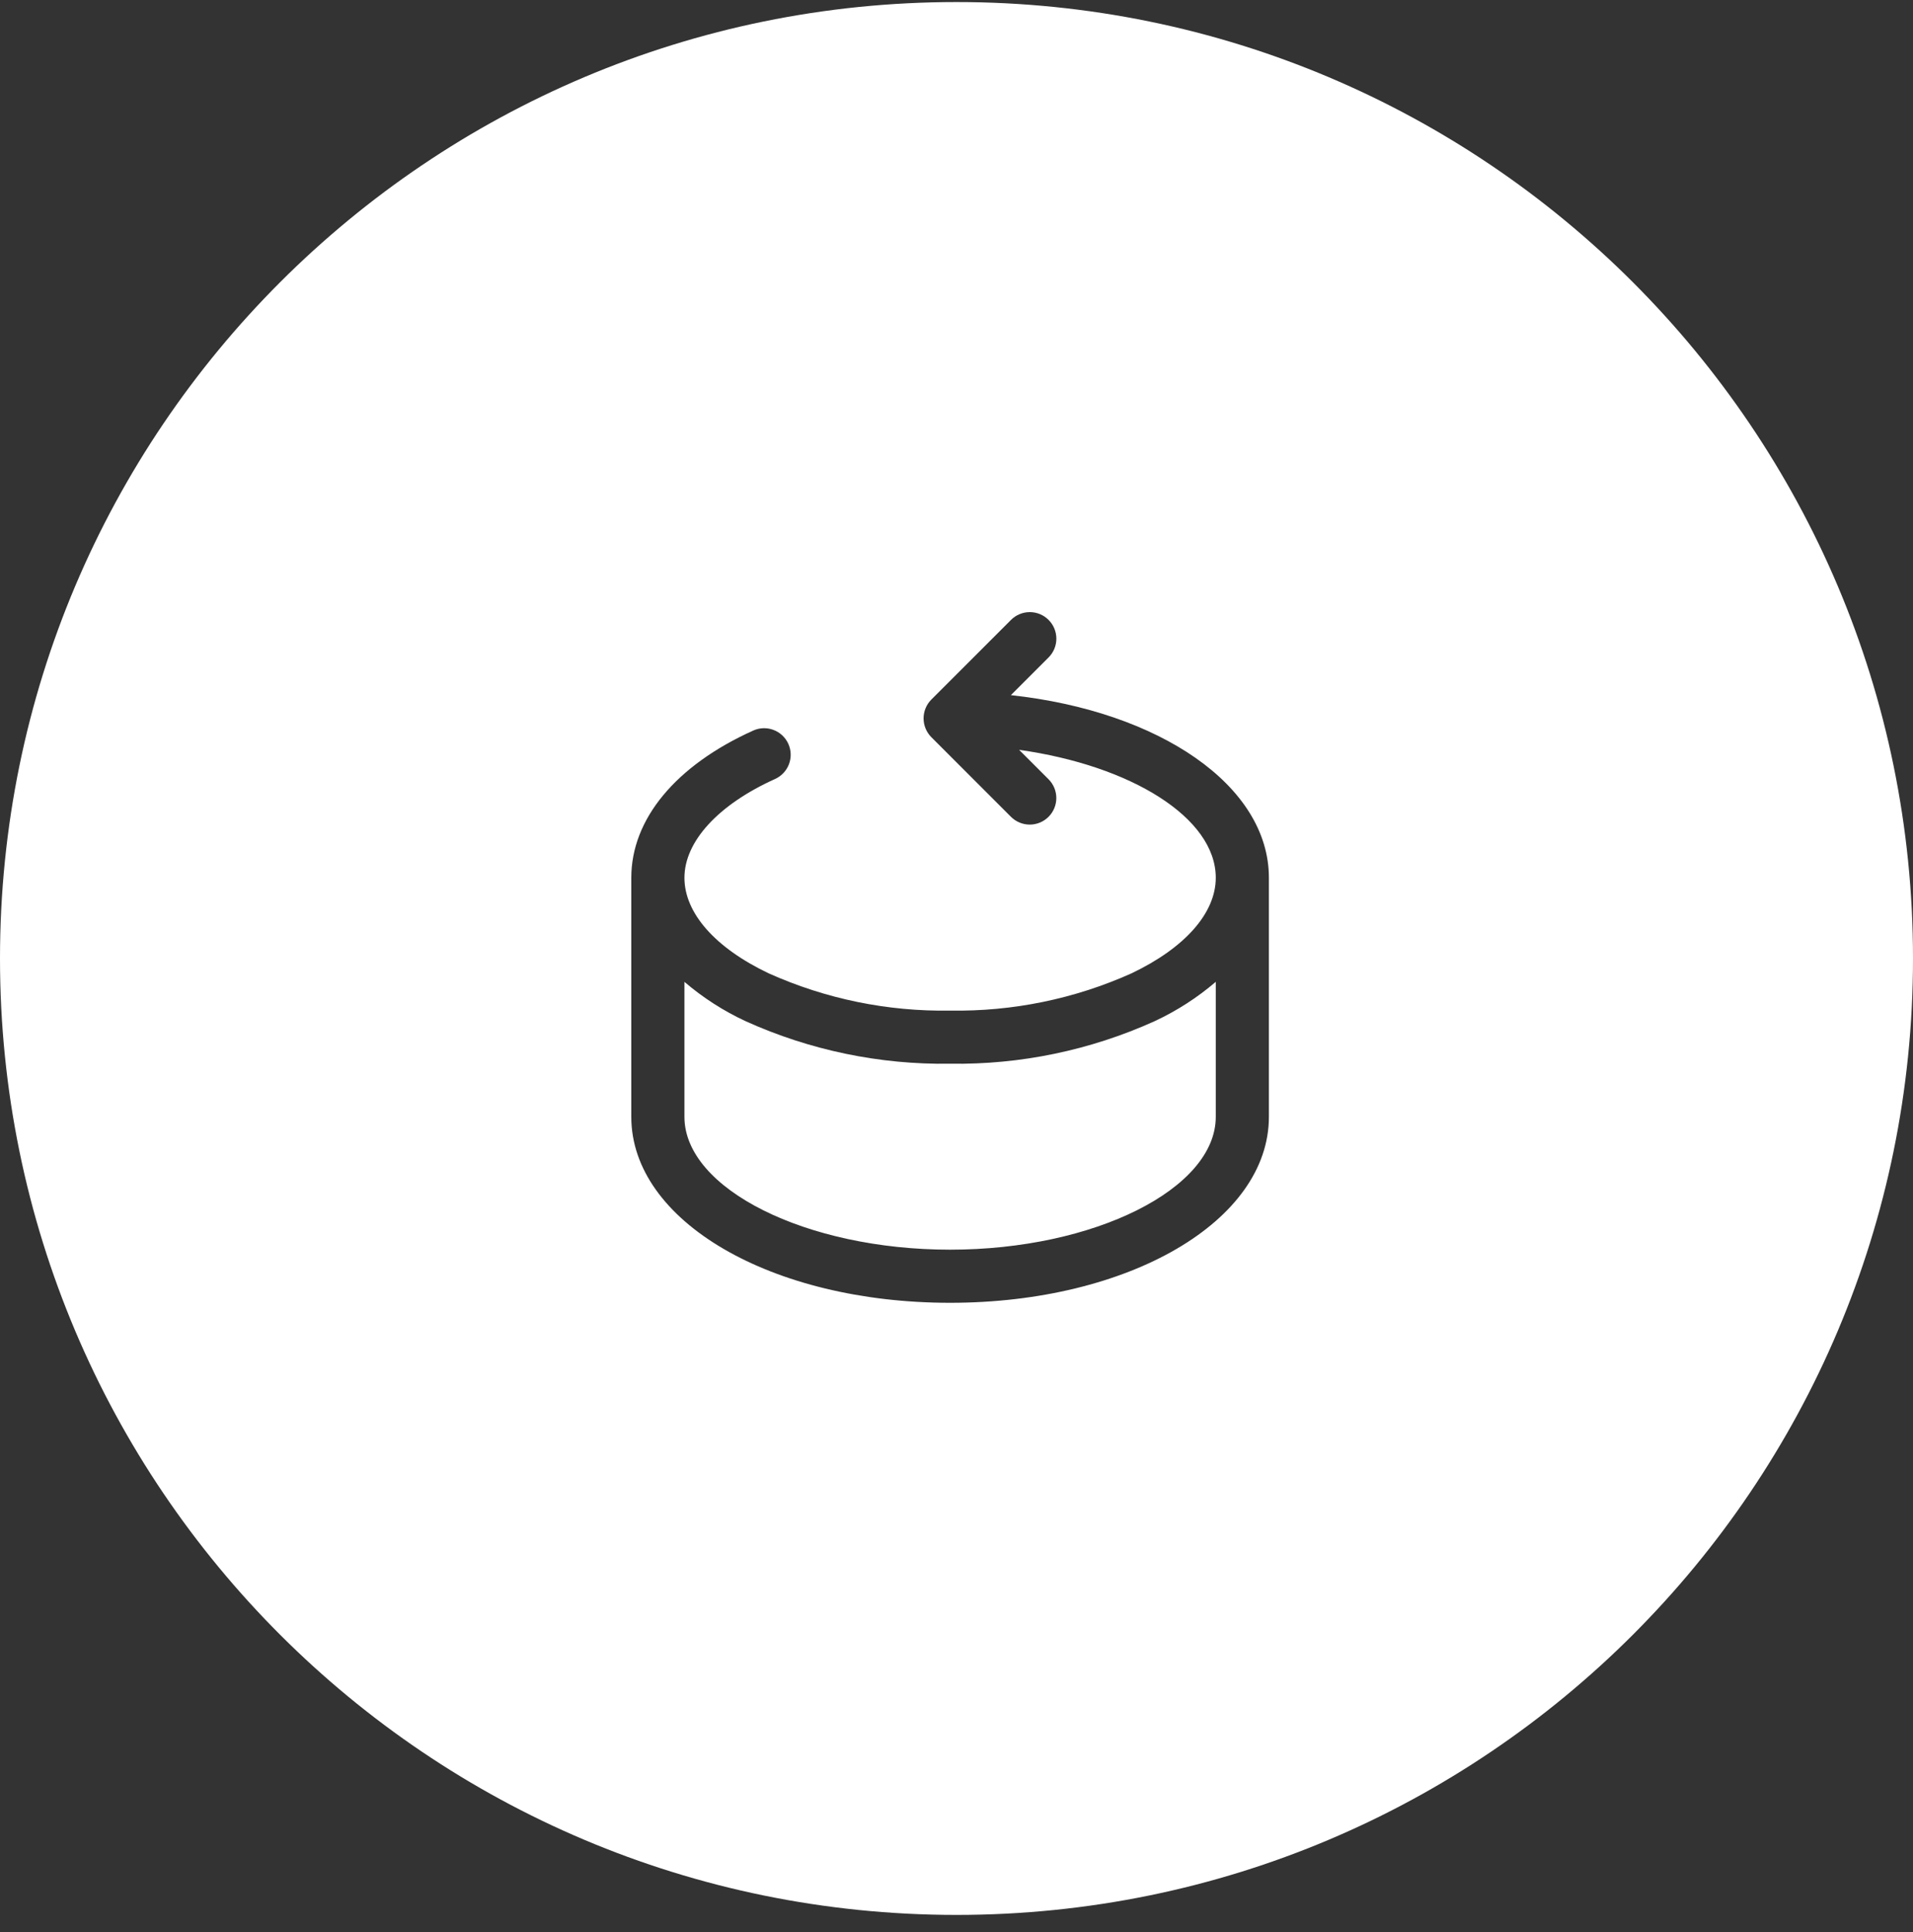
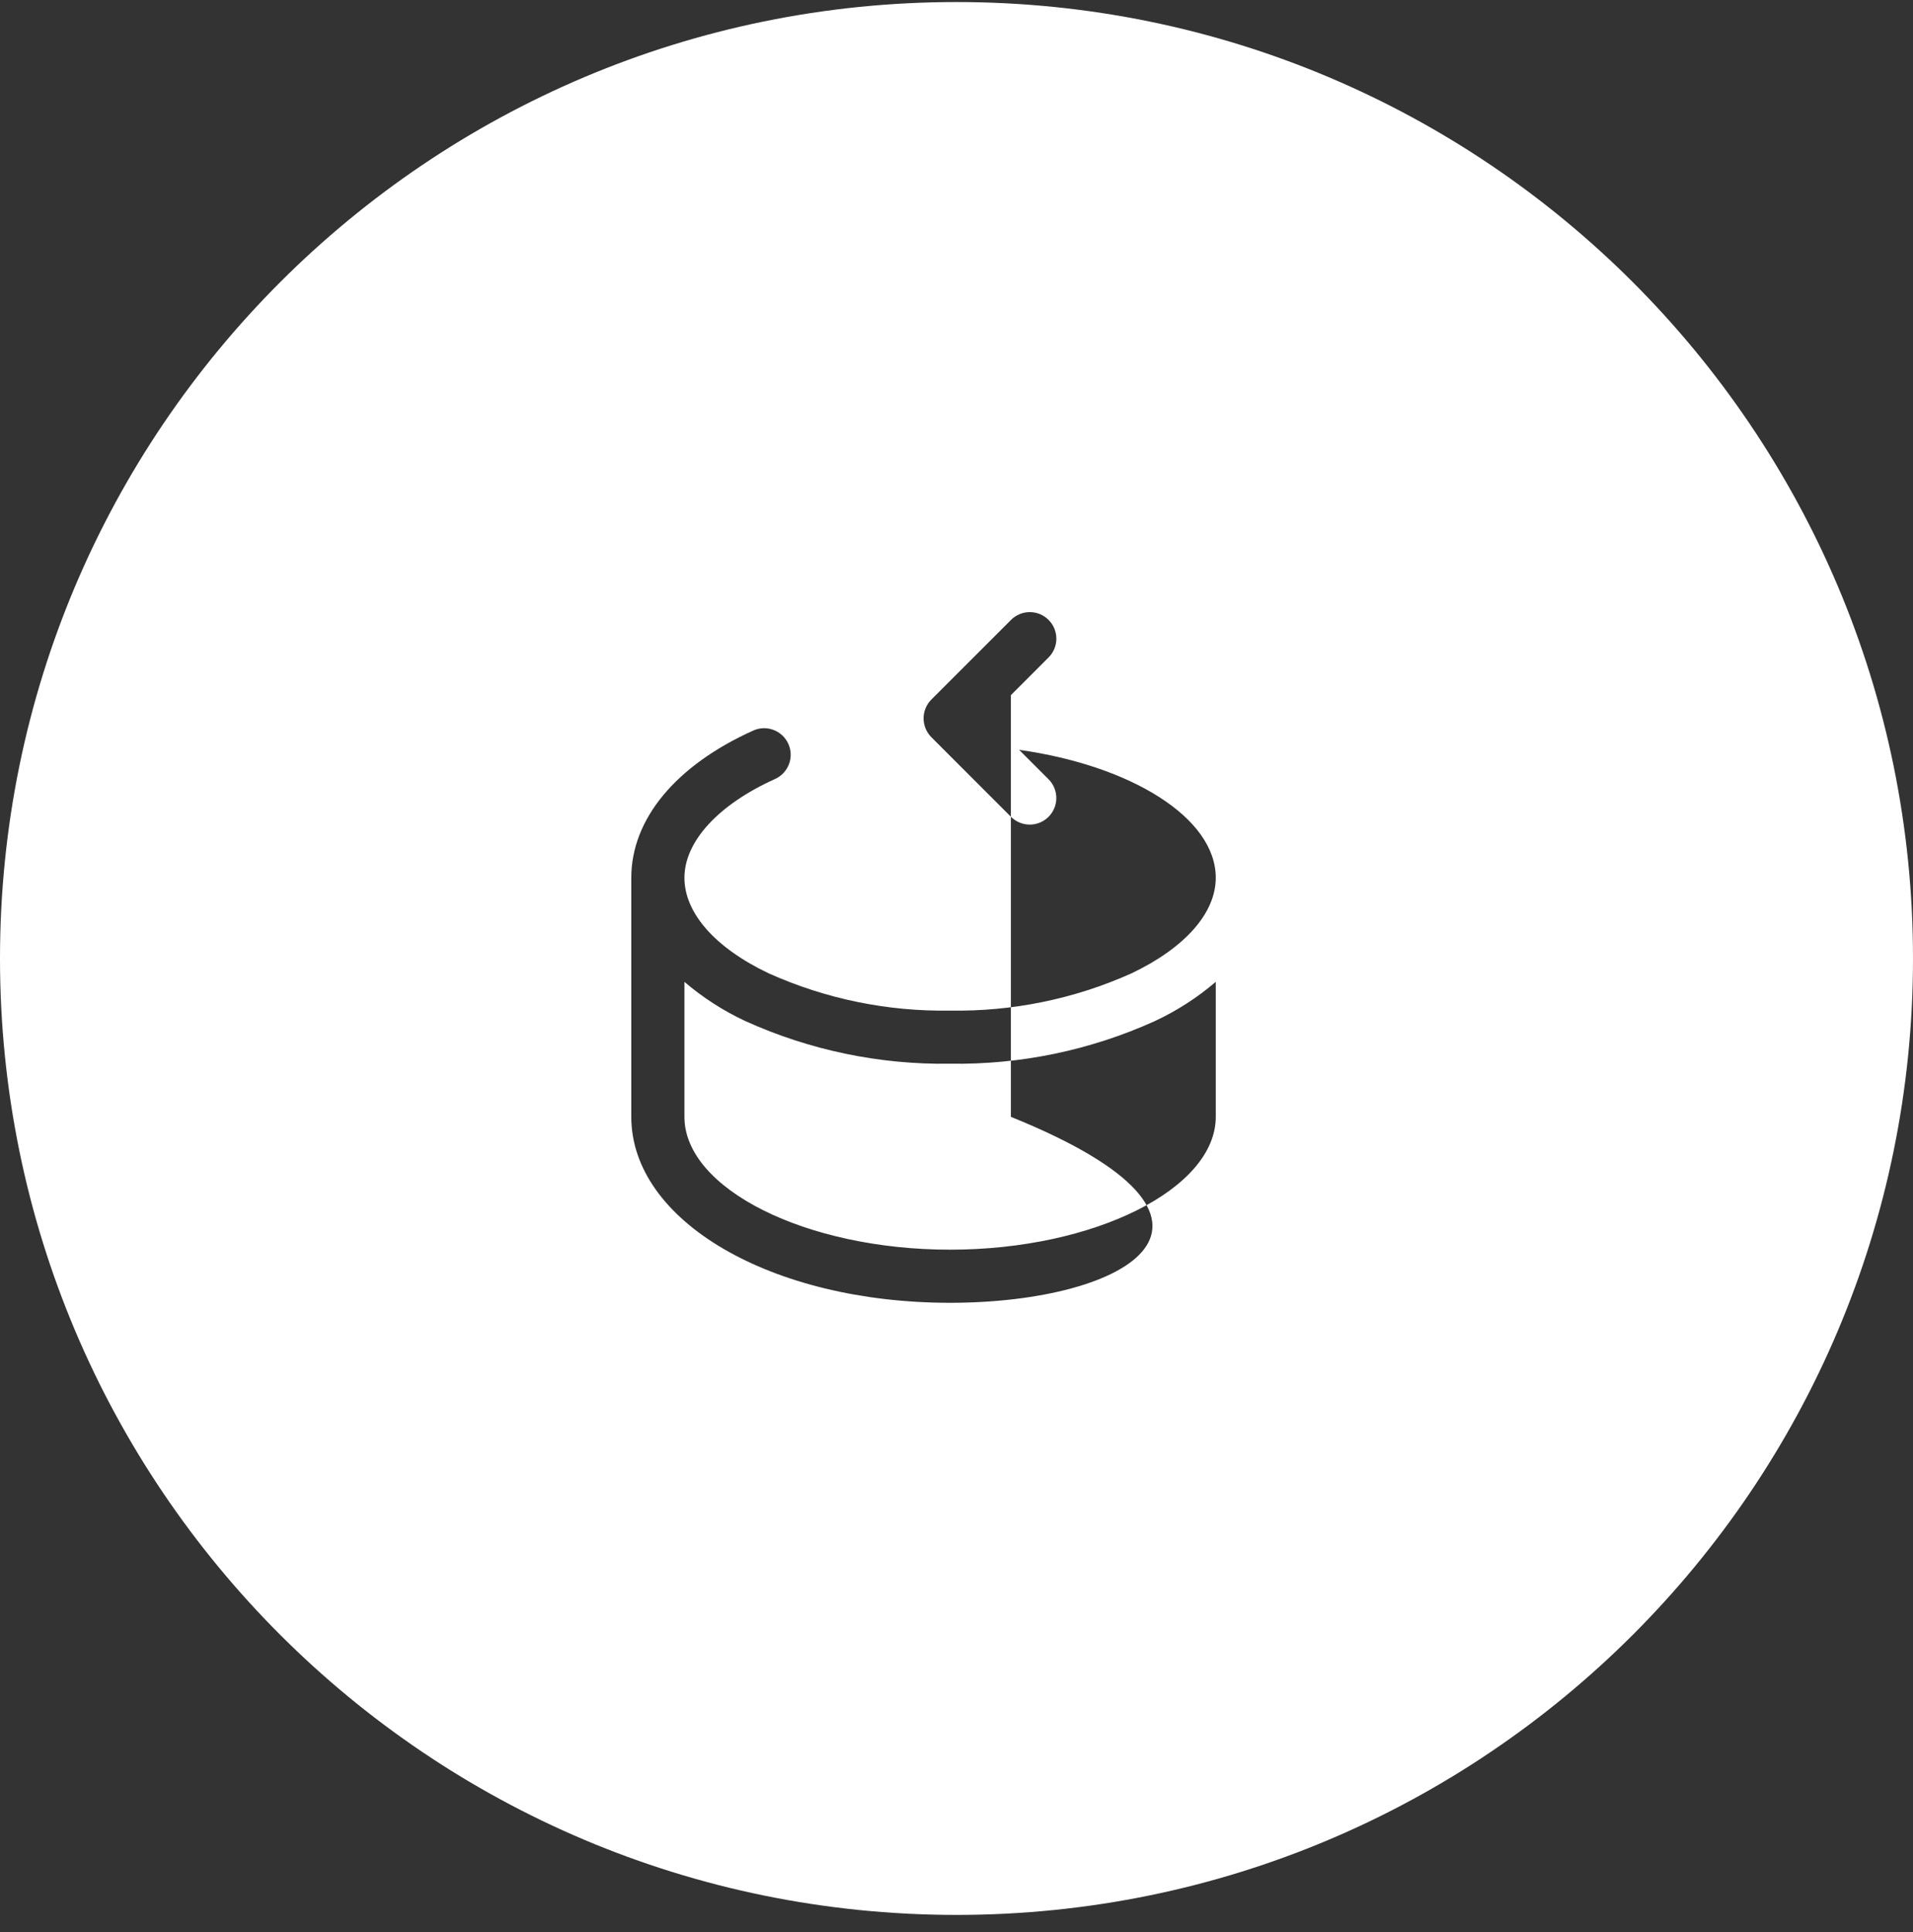
<svg xmlns="http://www.w3.org/2000/svg" width="100" height="101" viewBox="0 0 100 101" fill="none">
  <rect x="0" y="0" width="100" height="101" fill="#333333" stroke="none" />
-   <path fill-rule="evenodd" clip-rule="evenodd" d="M50 100.107C77.614 100.107 100 77.722 100 50.107C100 22.493 77.614 0.107 50 0.107C22.386 0.107 0 22.493 0 50.107C0 77.722 22.386 100.107 50 100.107ZM54.813 34.37L52.843 36.341C60.616 37.184 66.33 41.072 66.33 45.887V58.386C66.33 63.837 59.01 68.107 49.665 68.107C40.32 68.107 33 63.837 33 58.386V45.887C33 42.822 35.323 40.018 39.373 38.192C39.709 38.04 40.091 38.028 40.435 38.159C40.78 38.289 41.058 38.551 41.21 38.887C41.361 39.222 41.373 39.605 41.243 39.949C41.112 40.294 40.85 40.572 40.515 40.724C37.549 42.061 35.778 43.991 35.778 45.887C35.778 47.73 37.382 49.551 40.18 50.883C43.16 52.221 46.399 52.886 49.665 52.831C52.928 52.886 56.164 52.223 59.142 50.887C61.948 49.551 63.553 47.73 63.553 45.887C63.553 42.746 59.117 40.019 53.274 39.2L54.813 40.739C55.073 41 55.218 41.353 55.218 41.721C55.218 42.088 55.072 42.441 54.811 42.701C54.551 42.961 54.199 43.108 53.831 43.108C53.463 43.108 53.11 42.963 52.849 42.703L48.684 38.537C48.424 38.276 48.279 37.923 48.279 37.555C48.279 37.187 48.424 36.834 48.684 36.572L52.849 32.407C53.11 32.146 53.463 32 53.831 32C54.2 32 54.553 32.146 54.813 32.407C55.074 32.667 55.22 33.02 55.22 33.389C55.22 33.757 55.074 34.11 54.813 34.37ZM49.665 65.33C57.193 65.33 63.553 62.15 63.553 58.386V51.328C62.583 52.159 61.503 52.853 60.344 53.391C56.99 54.906 53.344 55.663 49.665 55.609C45.983 55.663 42.333 54.904 38.977 53.386C37.822 52.85 36.745 52.158 35.778 51.329V58.386C35.778 62.15 42.137 65.33 49.665 65.33Z" fill="white" />
+   <path fill-rule="evenodd" clip-rule="evenodd" d="M50 100.107C77.614 100.107 100 77.722 100 50.107C100 22.493 77.614 0.107 50 0.107C22.386 0.107 0 22.493 0 50.107C0 77.722 22.386 100.107 50 100.107ZM54.813 34.37L52.843 36.341V58.386C66.33 63.837 59.01 68.107 49.665 68.107C40.32 68.107 33 63.837 33 58.386V45.887C33 42.822 35.323 40.018 39.373 38.192C39.709 38.04 40.091 38.028 40.435 38.159C40.78 38.289 41.058 38.551 41.21 38.887C41.361 39.222 41.373 39.605 41.243 39.949C41.112 40.294 40.85 40.572 40.515 40.724C37.549 42.061 35.778 43.991 35.778 45.887C35.778 47.73 37.382 49.551 40.18 50.883C43.16 52.221 46.399 52.886 49.665 52.831C52.928 52.886 56.164 52.223 59.142 50.887C61.948 49.551 63.553 47.73 63.553 45.887C63.553 42.746 59.117 40.019 53.274 39.2L54.813 40.739C55.073 41 55.218 41.353 55.218 41.721C55.218 42.088 55.072 42.441 54.811 42.701C54.551 42.961 54.199 43.108 53.831 43.108C53.463 43.108 53.11 42.963 52.849 42.703L48.684 38.537C48.424 38.276 48.279 37.923 48.279 37.555C48.279 37.187 48.424 36.834 48.684 36.572L52.849 32.407C53.11 32.146 53.463 32 53.831 32C54.2 32 54.553 32.146 54.813 32.407C55.074 32.667 55.22 33.02 55.22 33.389C55.22 33.757 55.074 34.11 54.813 34.37ZM49.665 65.33C57.193 65.33 63.553 62.15 63.553 58.386V51.328C62.583 52.159 61.503 52.853 60.344 53.391C56.99 54.906 53.344 55.663 49.665 55.609C45.983 55.663 42.333 54.904 38.977 53.386C37.822 52.85 36.745 52.158 35.778 51.329V58.386C35.778 62.15 42.137 65.33 49.665 65.33Z" fill="white" />
</svg>